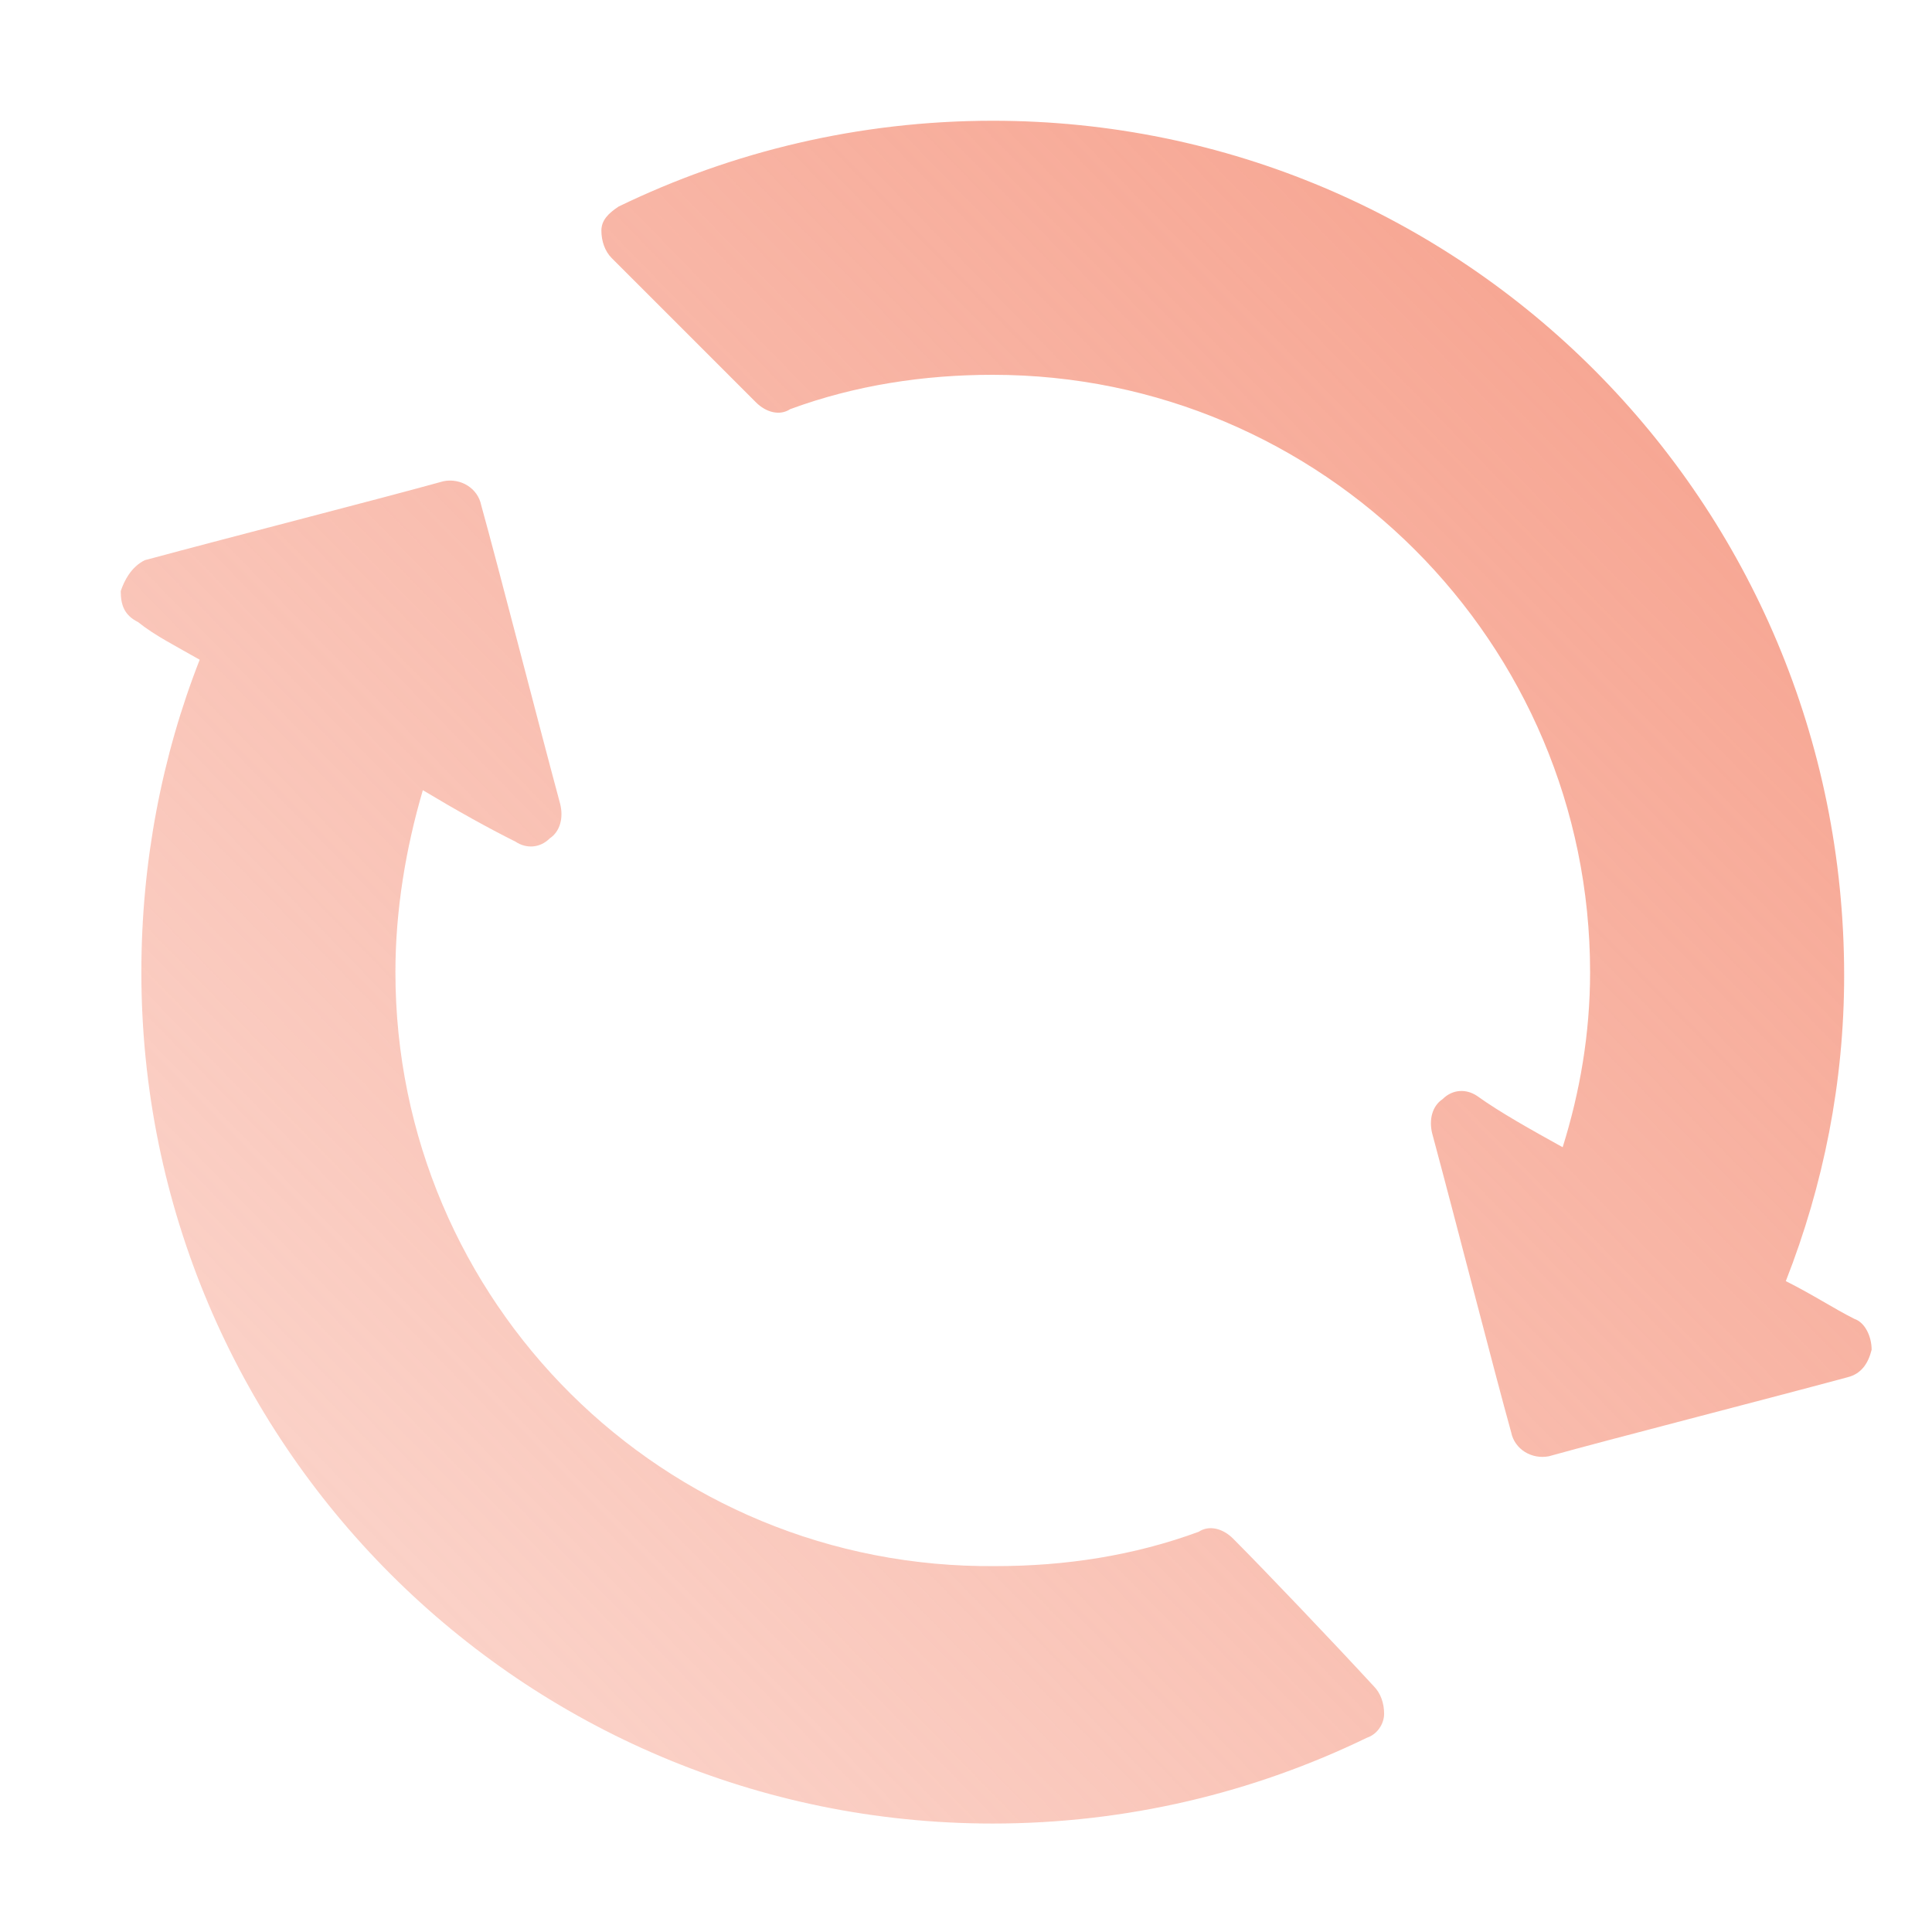
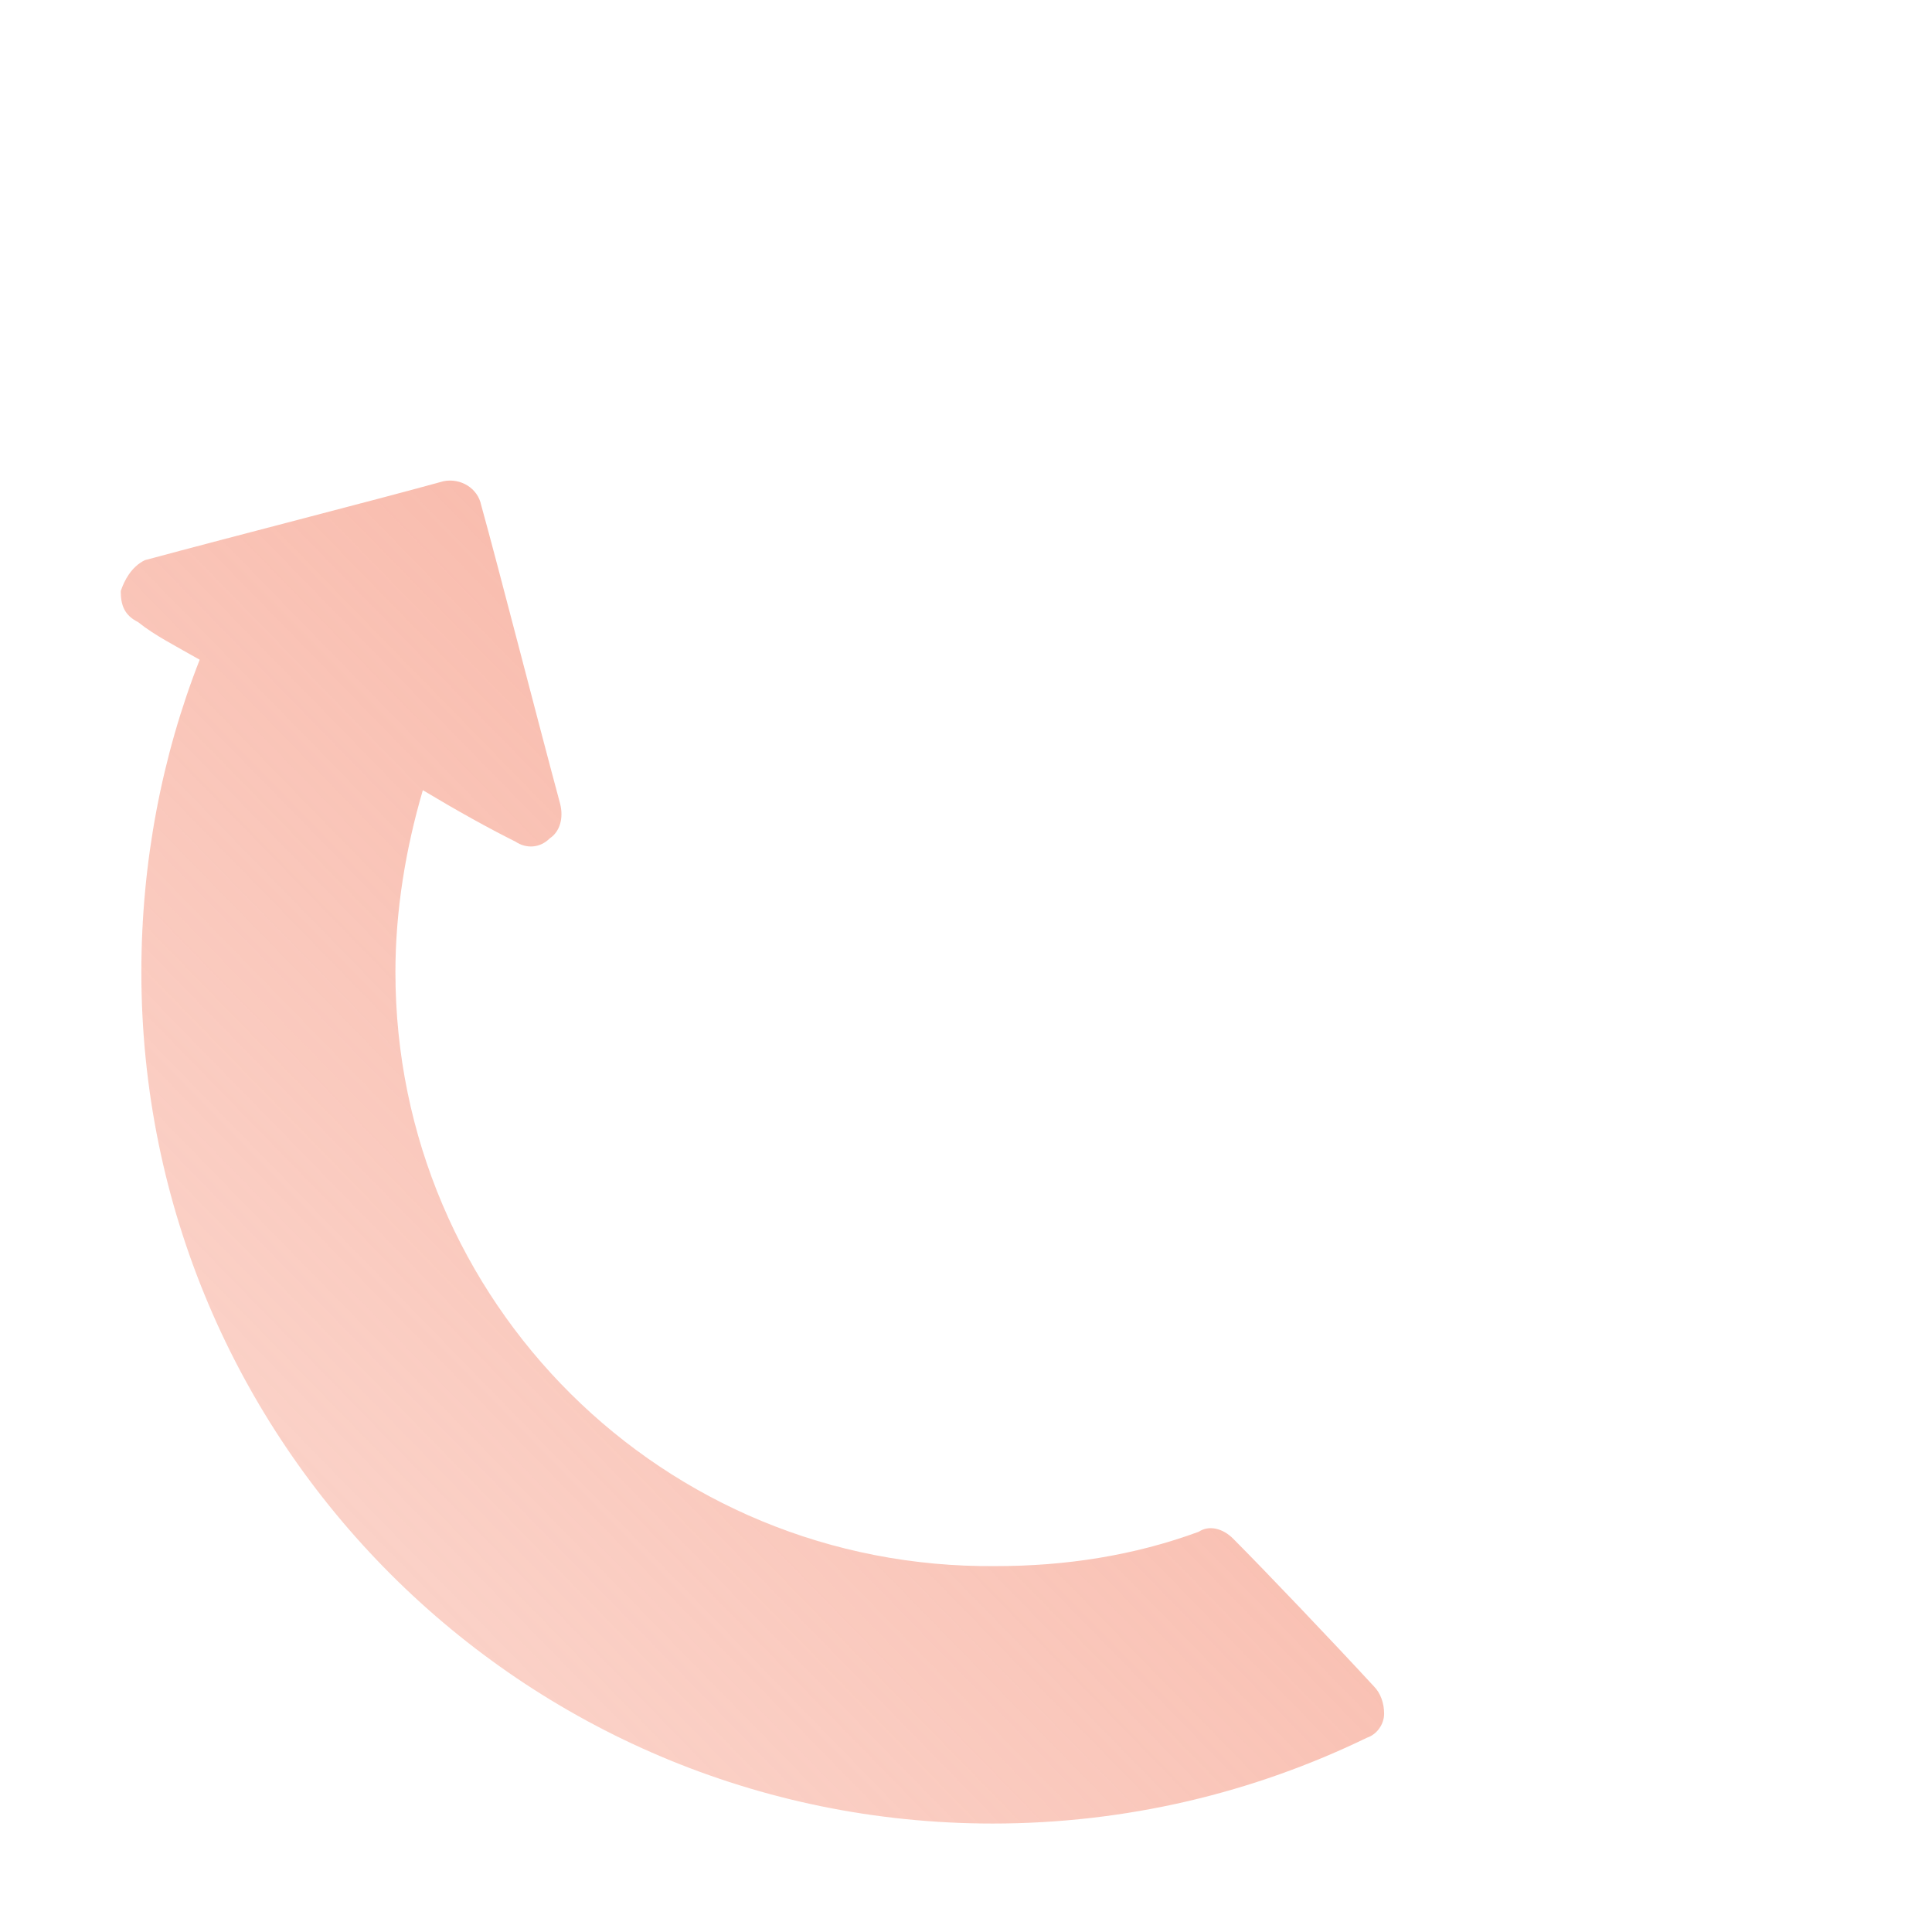
<svg xmlns="http://www.w3.org/2000/svg" width="36" height="36" viewBox="0 0 36 36" fill="none">
  <path fill-rule="evenodd" clip-rule="evenodd" d="M22.977 28.67C22.785 28.478 22.529 28.414 22.337 28.542C21.121 28.99 19.842 29.182 18.562 29.182C12.357 29.246 7.368 24.256 7.368 18.115C7.368 16.963 7.56 15.812 7.879 14.724C8.519 15.108 9.095 15.428 9.607 15.684C9.799 15.812 10.054 15.812 10.246 15.62C10.438 15.492 10.502 15.236 10.438 14.98C9.99 13.317 9.287 10.566 8.967 9.415C8.903 9.095 8.583 8.903 8.263 8.967C7.112 9.287 4.361 9.99 2.698 10.438C2.442 10.566 2.314 10.822 2.25 11.014C2.25 11.27 2.314 11.462 2.57 11.59C2.89 11.846 3.274 12.037 3.721 12.293C3.018 14.085 2.634 16.068 2.634 18.115C2.634 26.879 9.735 33.979 18.498 33.979C20.993 33.979 23.36 33.404 25.471 32.38C25.663 32.316 25.791 32.124 25.791 31.932C25.791 31.74 25.727 31.549 25.599 31.421C24.832 30.589 23.552 29.246 22.977 28.67Z" fill="url(#paint0_linear_14324_116826)" />
-   <path fill-rule="evenodd" clip-rule="evenodd" d="M34.555 24.576C34.171 24.384 33.788 24.128 33.276 23.872C33.979 22.081 34.363 20.162 34.363 18.179C34.363 9.351 27.262 2.25 18.498 2.25C16.004 2.25 13.637 2.826 11.526 3.849C11.334 3.977 11.206 4.105 11.206 4.297C11.206 4.489 11.27 4.681 11.398 4.809C12.165 5.576 13.509 6.92 14.085 7.496C14.277 7.688 14.532 7.751 14.724 7.624C15.94 7.176 17.219 6.984 18.498 6.984C24.64 6.984 29.629 11.973 29.629 18.115C29.629 19.266 29.438 20.354 29.118 21.377C28.542 21.057 27.966 20.738 27.518 20.418C27.326 20.29 27.071 20.29 26.879 20.482C26.687 20.61 26.623 20.865 26.687 21.121C27.135 22.785 27.838 25.535 28.158 26.687C28.222 27.007 28.542 27.198 28.862 27.135C30.013 26.815 32.764 26.111 34.427 25.663C34.683 25.599 34.811 25.407 34.875 25.151C34.875 24.896 34.747 24.64 34.555 24.576Z" fill="url(#paint1_linear_14324_116826)" />
  <defs>
    <linearGradient id="paint0_linear_14324_116826" x1="34.875" y1="2.25" x2="-17.591" y2="53.466" gradientUnits="userSpaceOnUse">
      <stop stop-color="#F69E89" />
      <stop offset="1" stop-color="#F69E89" stop-opacity="0" />
    </linearGradient>
    <linearGradient id="paint1_linear_14324_116826" x1="34.875" y1="2.25" x2="-17.591" y2="53.466" gradientUnits="userSpaceOnUse">
      <stop stop-color="#F69E89" />
      <stop offset="1" stop-color="#F69E89" stop-opacity="0" />
    </linearGradient>
  </defs>
</svg>